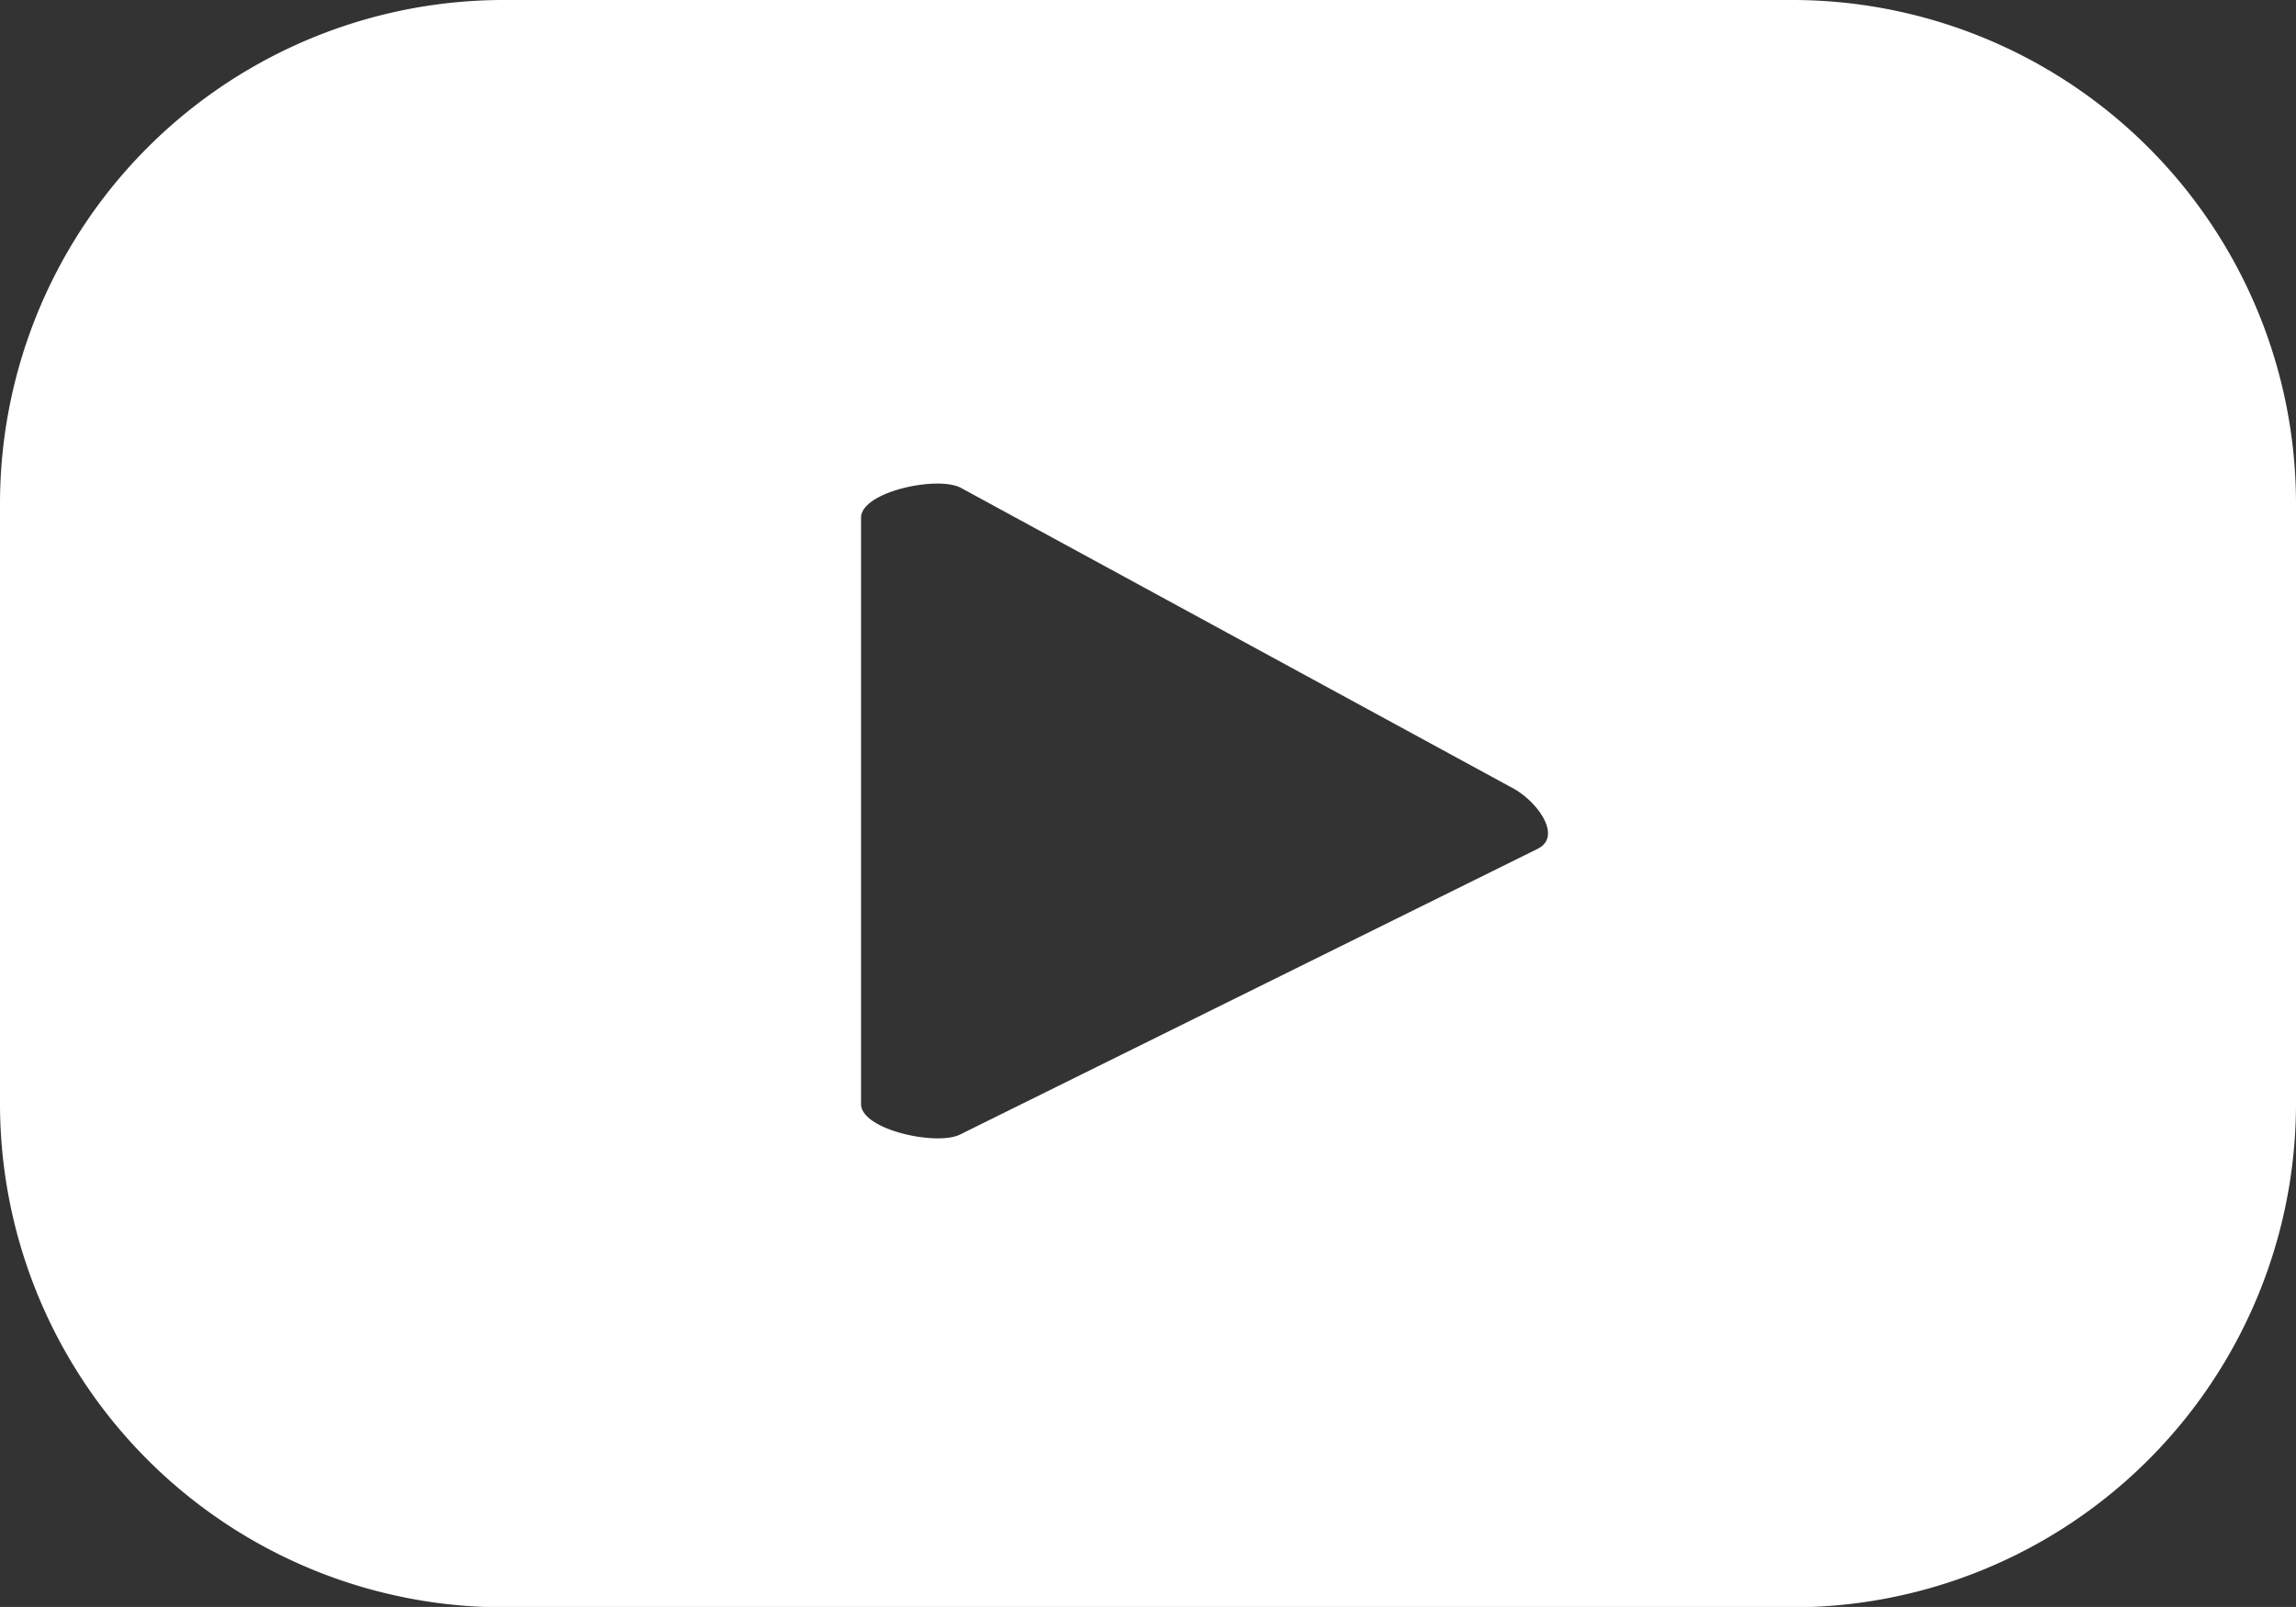
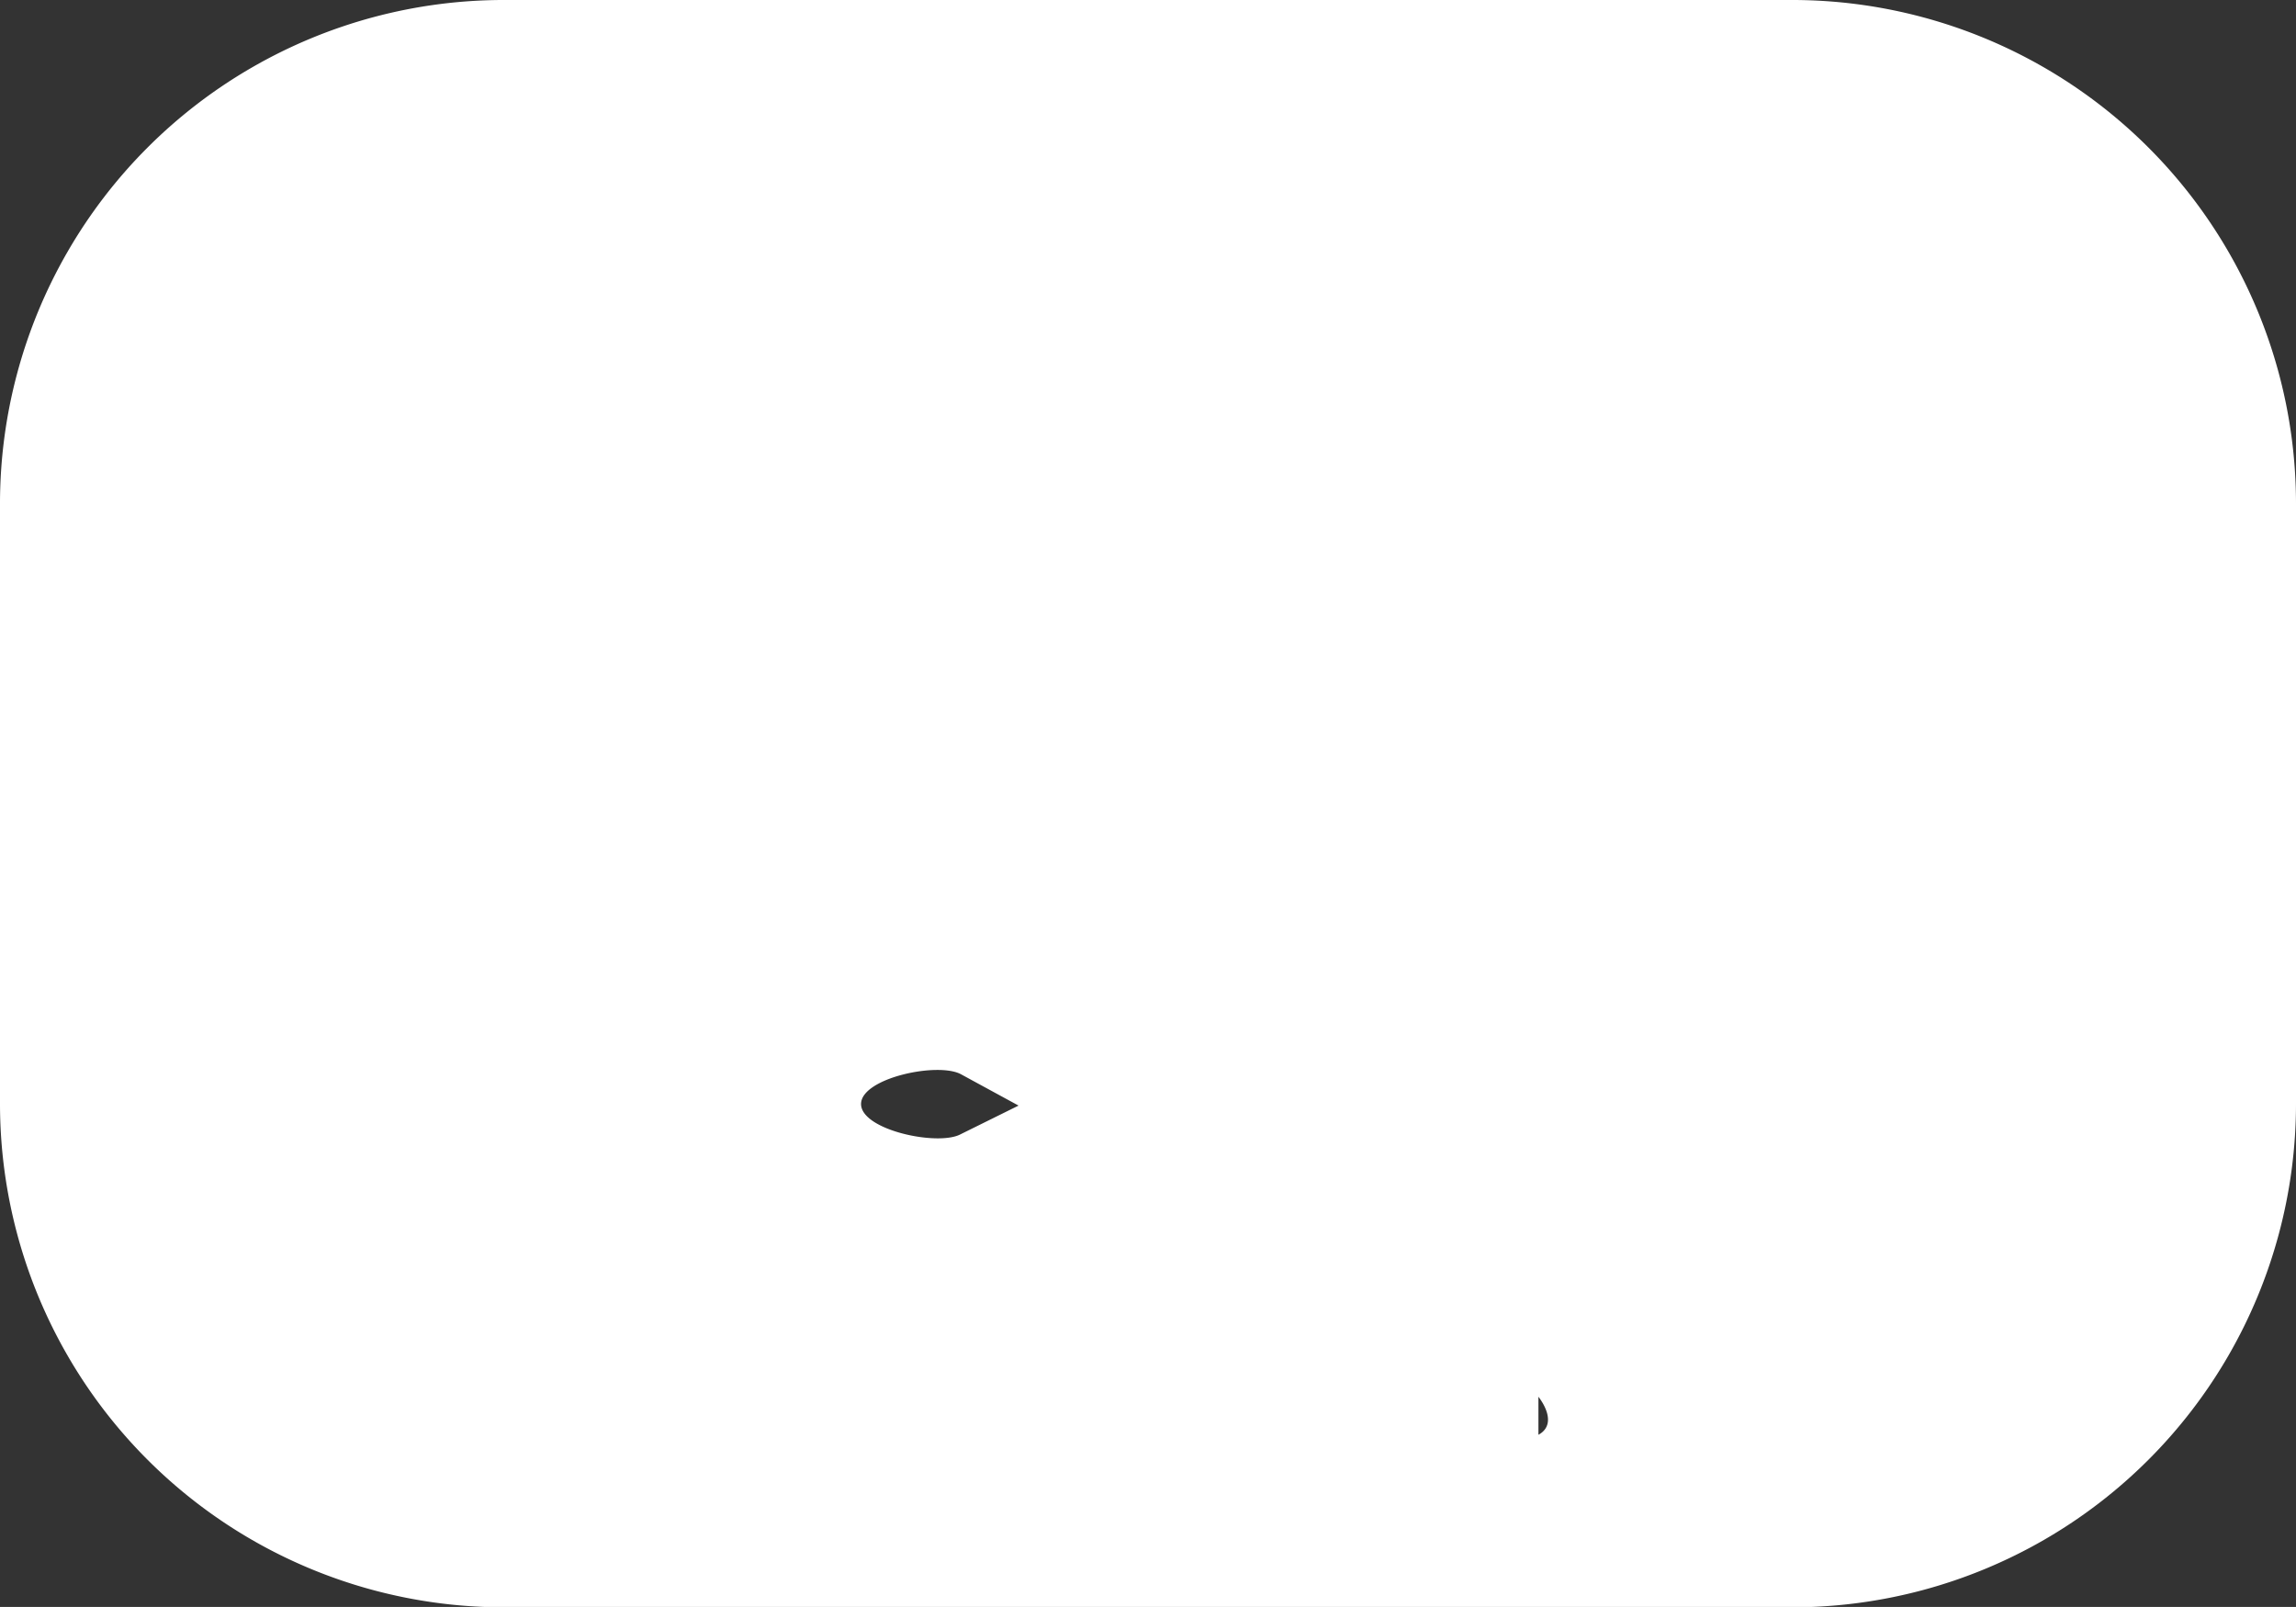
<svg xmlns="http://www.w3.org/2000/svg" width="30.374" height="21.261" viewBox="0 0 30.374 21.261">
  <rect x="0" y="0" width="30.374" height="21.261" fill="#333333" stroke="none" />
-   <path id="Icon_Youtube" d="M30.374,6.666A6.665,6.665,0,0,0,23.708,0H6.666A6.665,6.665,0,0,0,0,6.666V14.6a6.665,6.665,0,0,0,6.666,6.666H23.708A6.665,6.665,0,0,0,30.374,14.6Zm-10.023,4.56-7.643,3.781c-.3.161-1.317-.055-1.317-.4V6.849c0-.345,1.026-.562,1.327-.391l7.315,3.981c.307.175.63.618.319.786" fill="#fff" />
+   <path id="Icon_Youtube" d="M30.374,6.666A6.665,6.665,0,0,0,23.708,0H6.666A6.665,6.665,0,0,0,0,6.666V14.6a6.665,6.665,0,0,0,6.666,6.666H23.708A6.665,6.665,0,0,0,30.374,14.6Zm-10.023,4.56-7.643,3.781c-.3.161-1.317-.055-1.317-.4c0-.345,1.026-.562,1.327-.391l7.315,3.981c.307.175.63.618.319.786" fill="#fff" />
</svg>